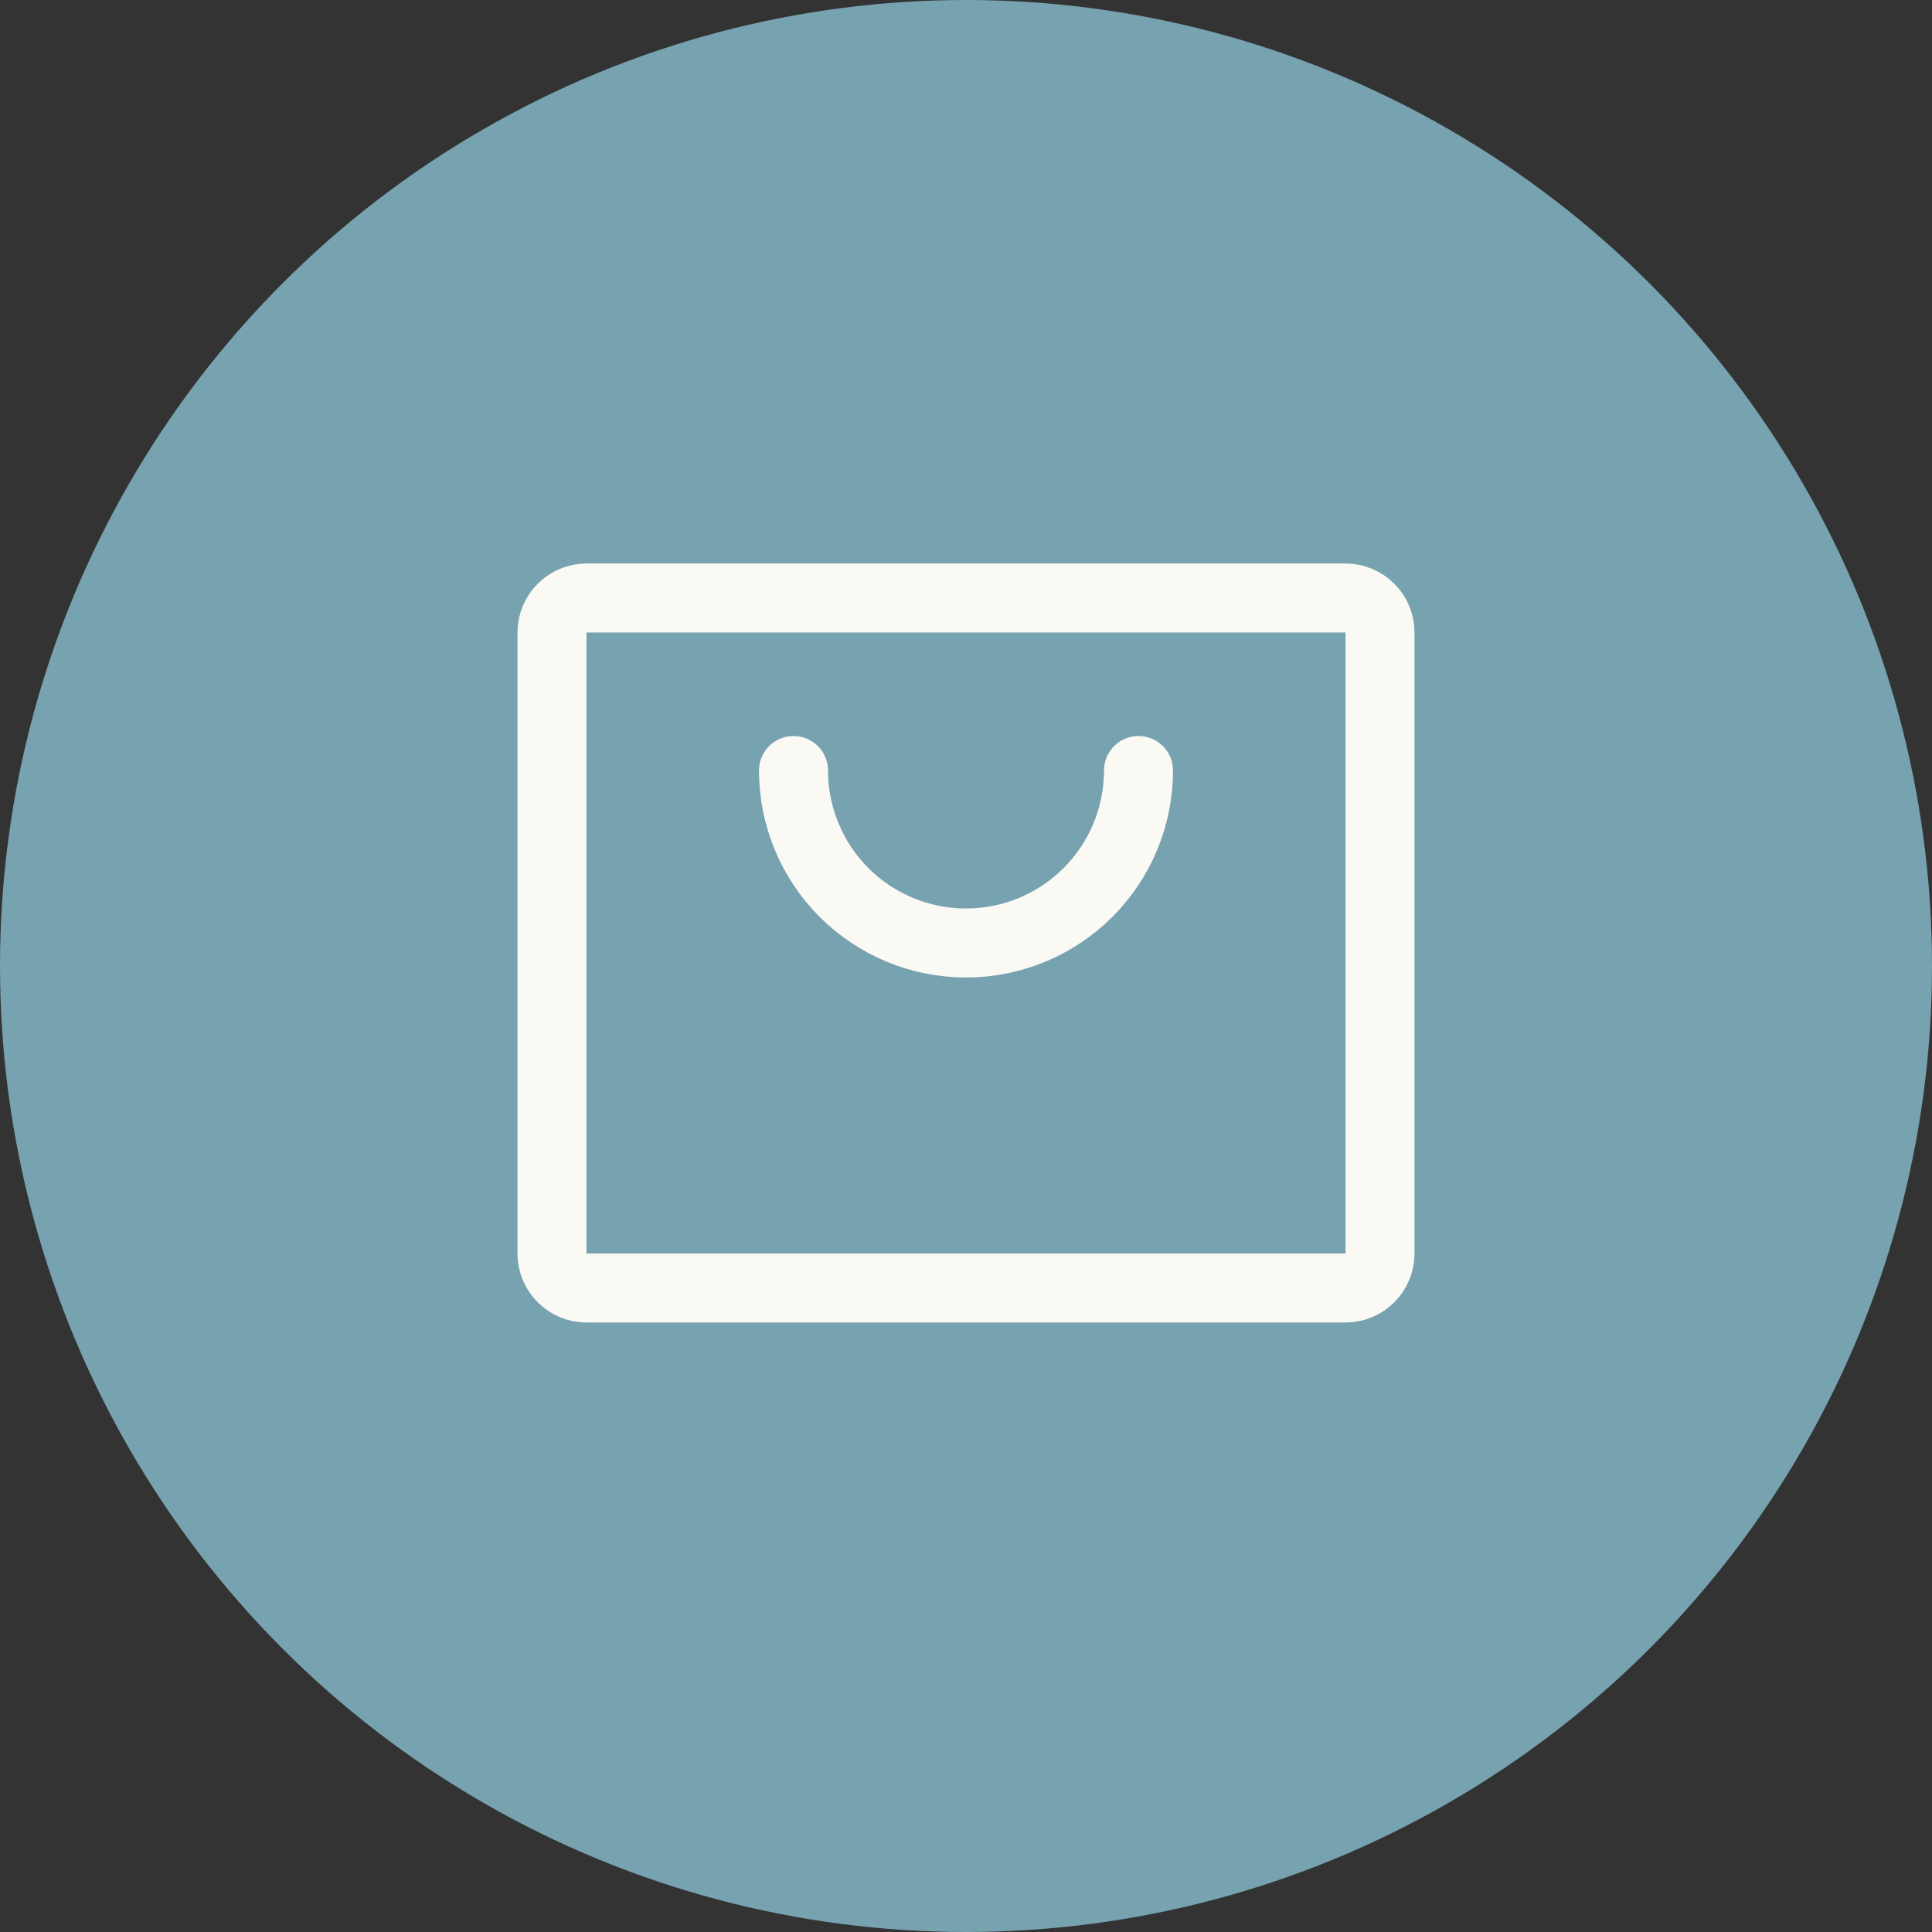
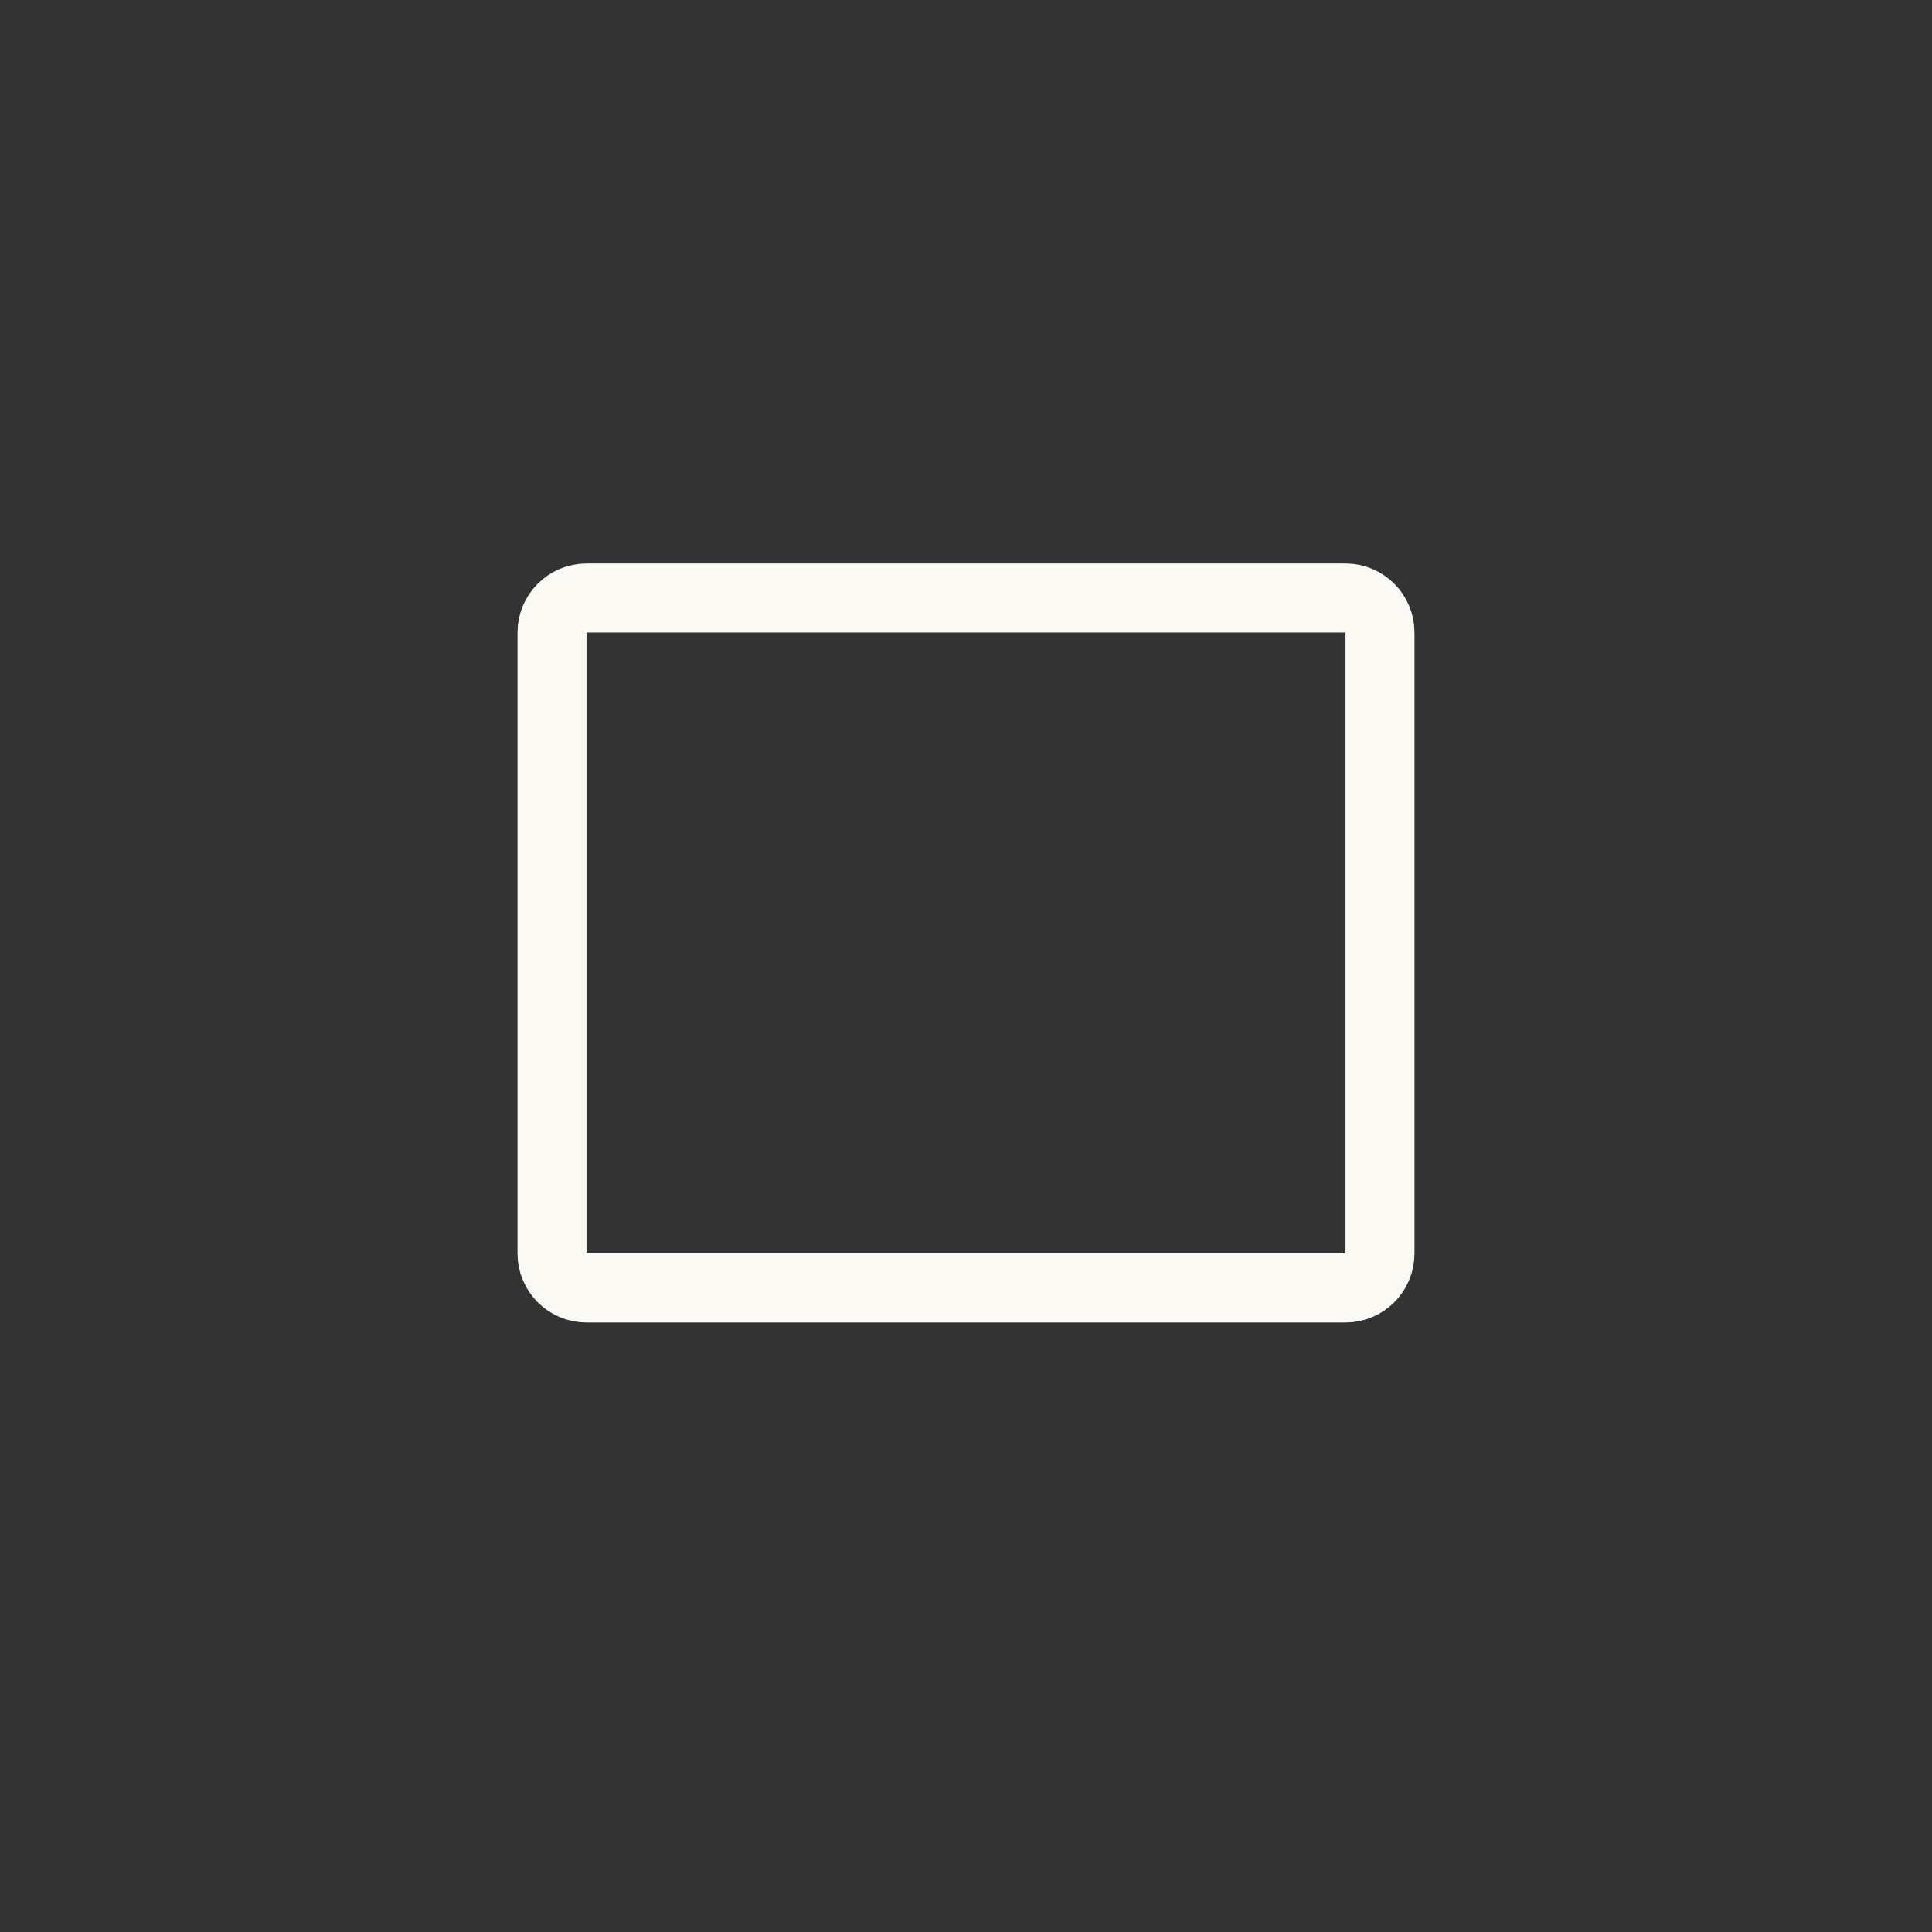
<svg xmlns="http://www.w3.org/2000/svg" width="42" height="42" viewBox="0 0 42 42" fill="none">
  <rect x="0" y="0" width="42" height="42" fill="#333333" stroke="none" />
-   <circle cx="21" cy="21" r="21" fill="#77A2B0" />
  <path d="M29.25 13H12.75C12.336 13 12 13.336 12 13.75V27.25C12 27.664 12.336 28 12.75 28H29.25C29.664 28 30 27.664 30 27.25V13.75C30 13.336 29.664 13 29.25 13Z" stroke="#FBF9F4" stroke-width="1.5" stroke-linecap="round" stroke-linejoin="round" />
-   <path d="M24.75 16.75C24.75 17.745 24.355 18.698 23.652 19.402C22.948 20.105 21.995 20.5 21 20.5C20.005 20.5 19.052 20.105 18.348 19.402C17.645 18.698 17.25 17.745 17.25 16.75" stroke="#FBF9F4" stroke-width="1.5" stroke-linecap="round" stroke-linejoin="round" />
</svg>